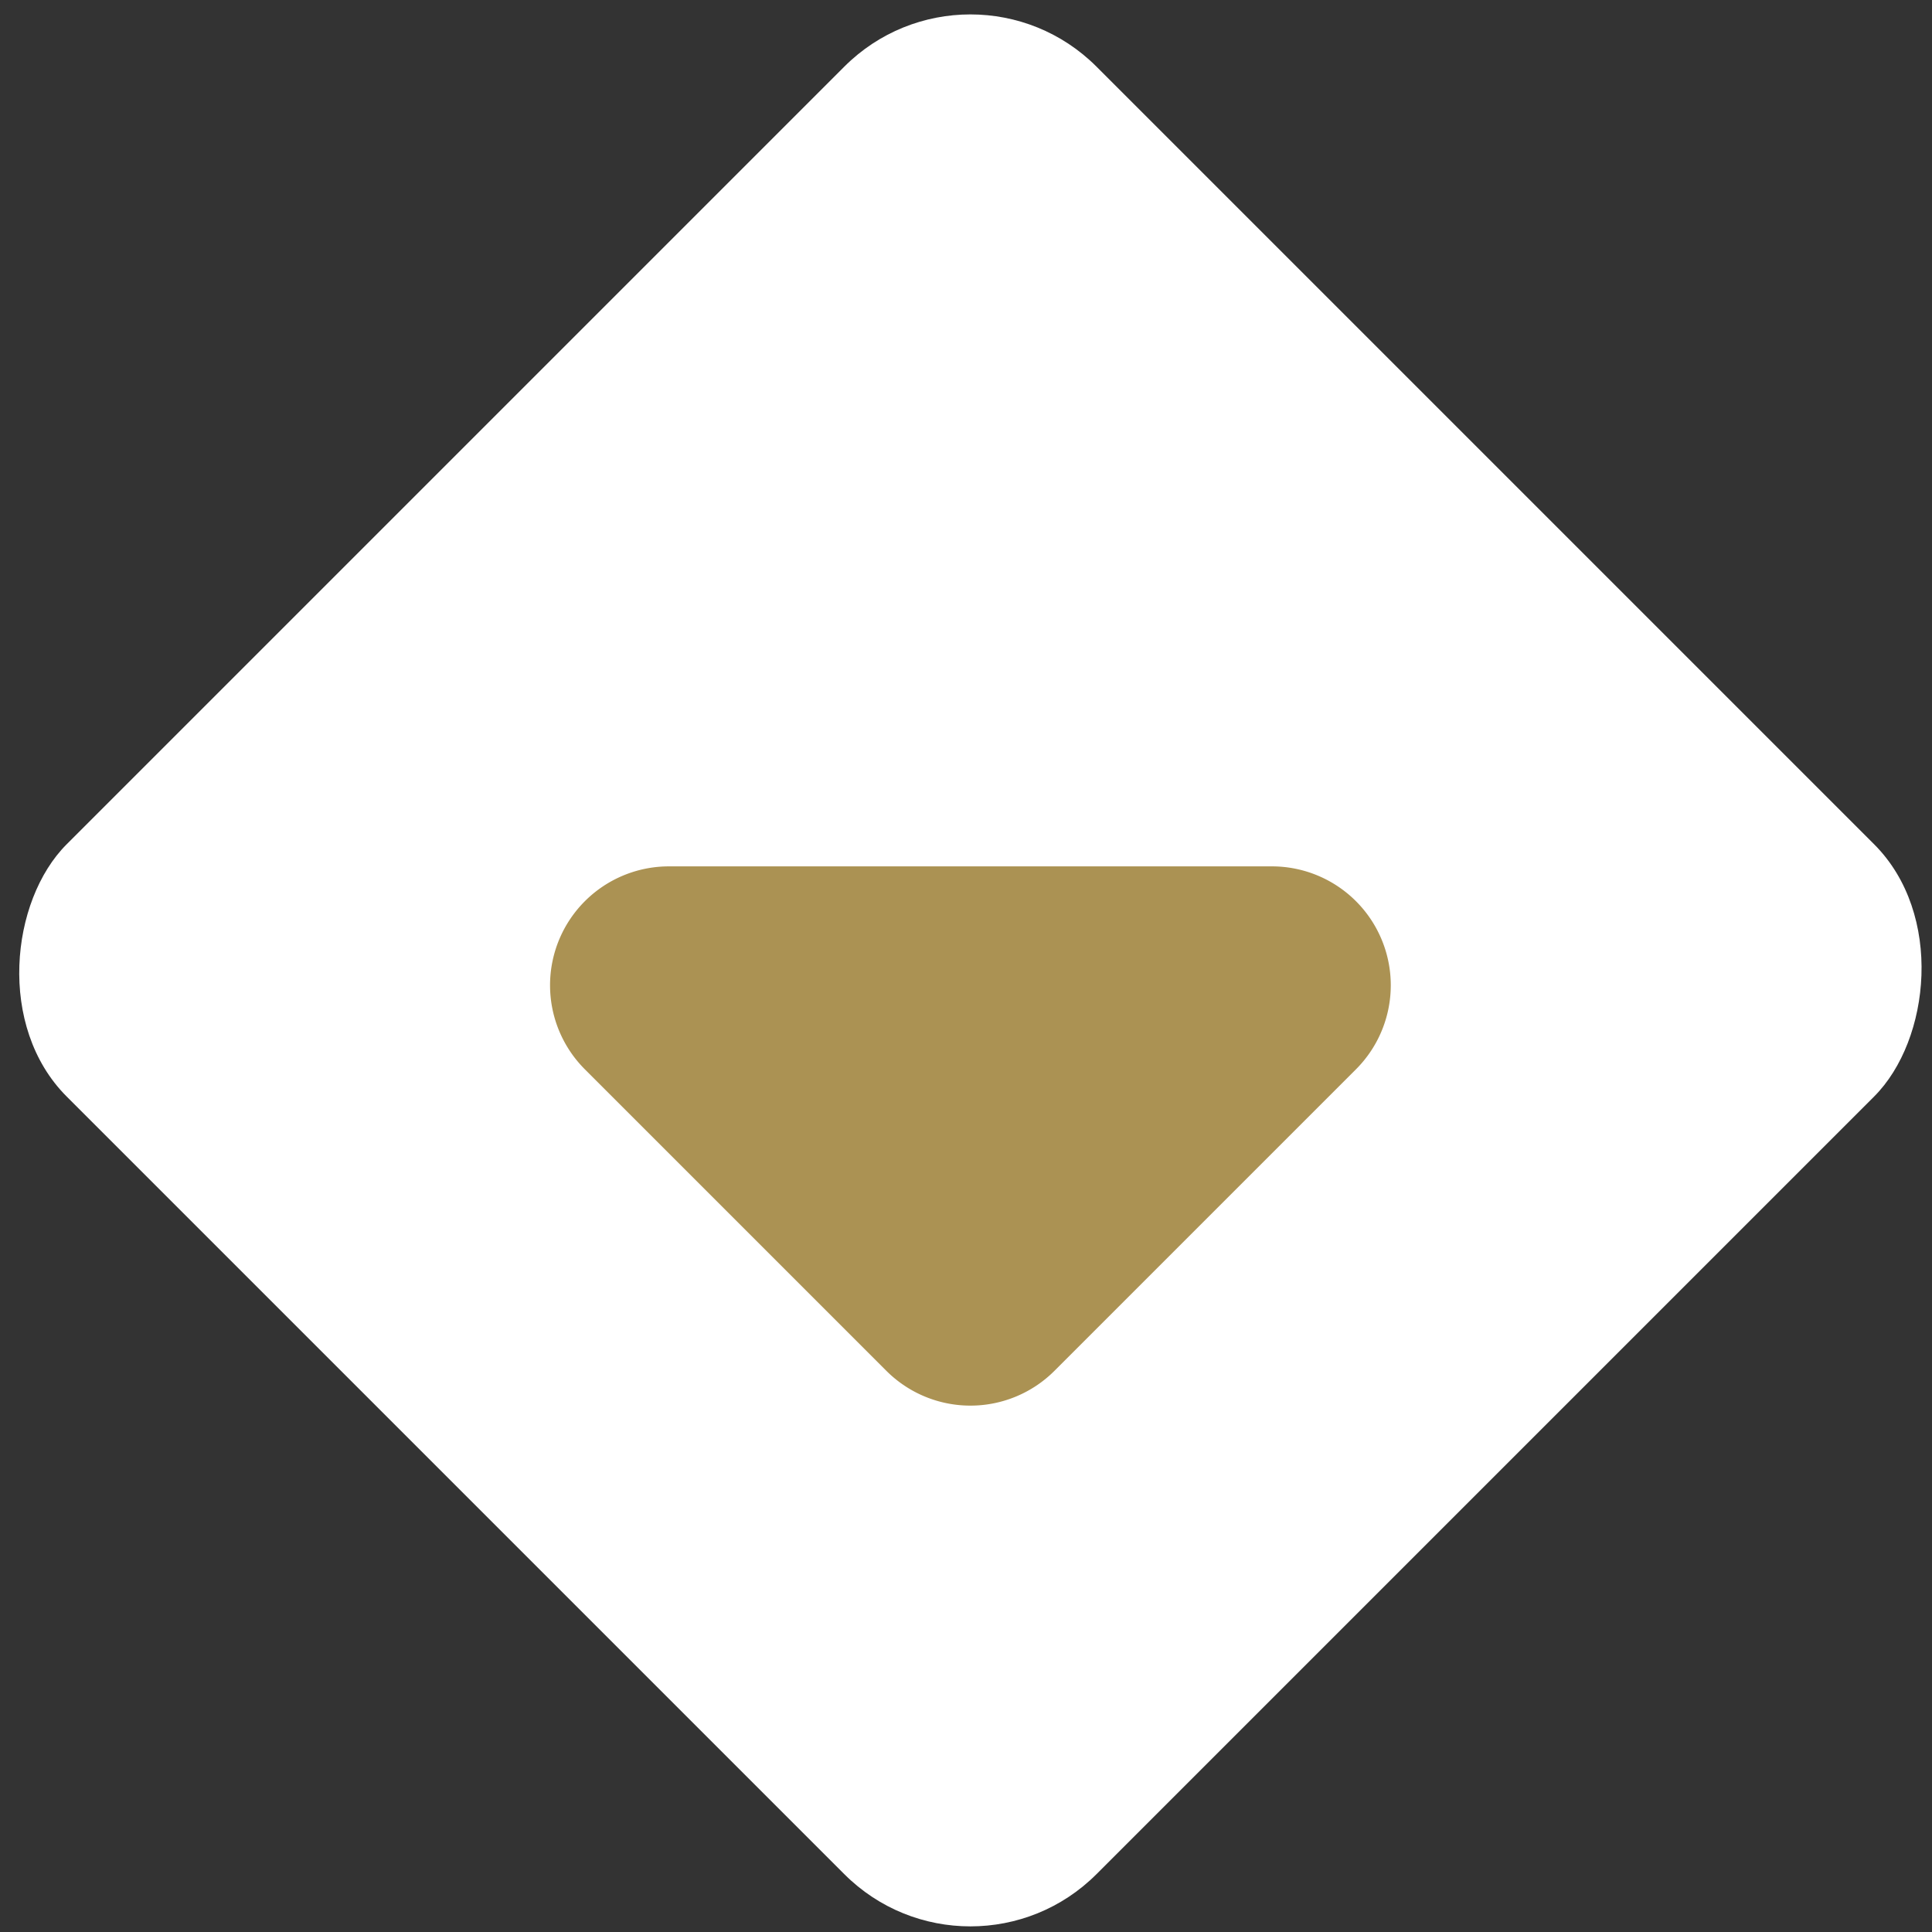
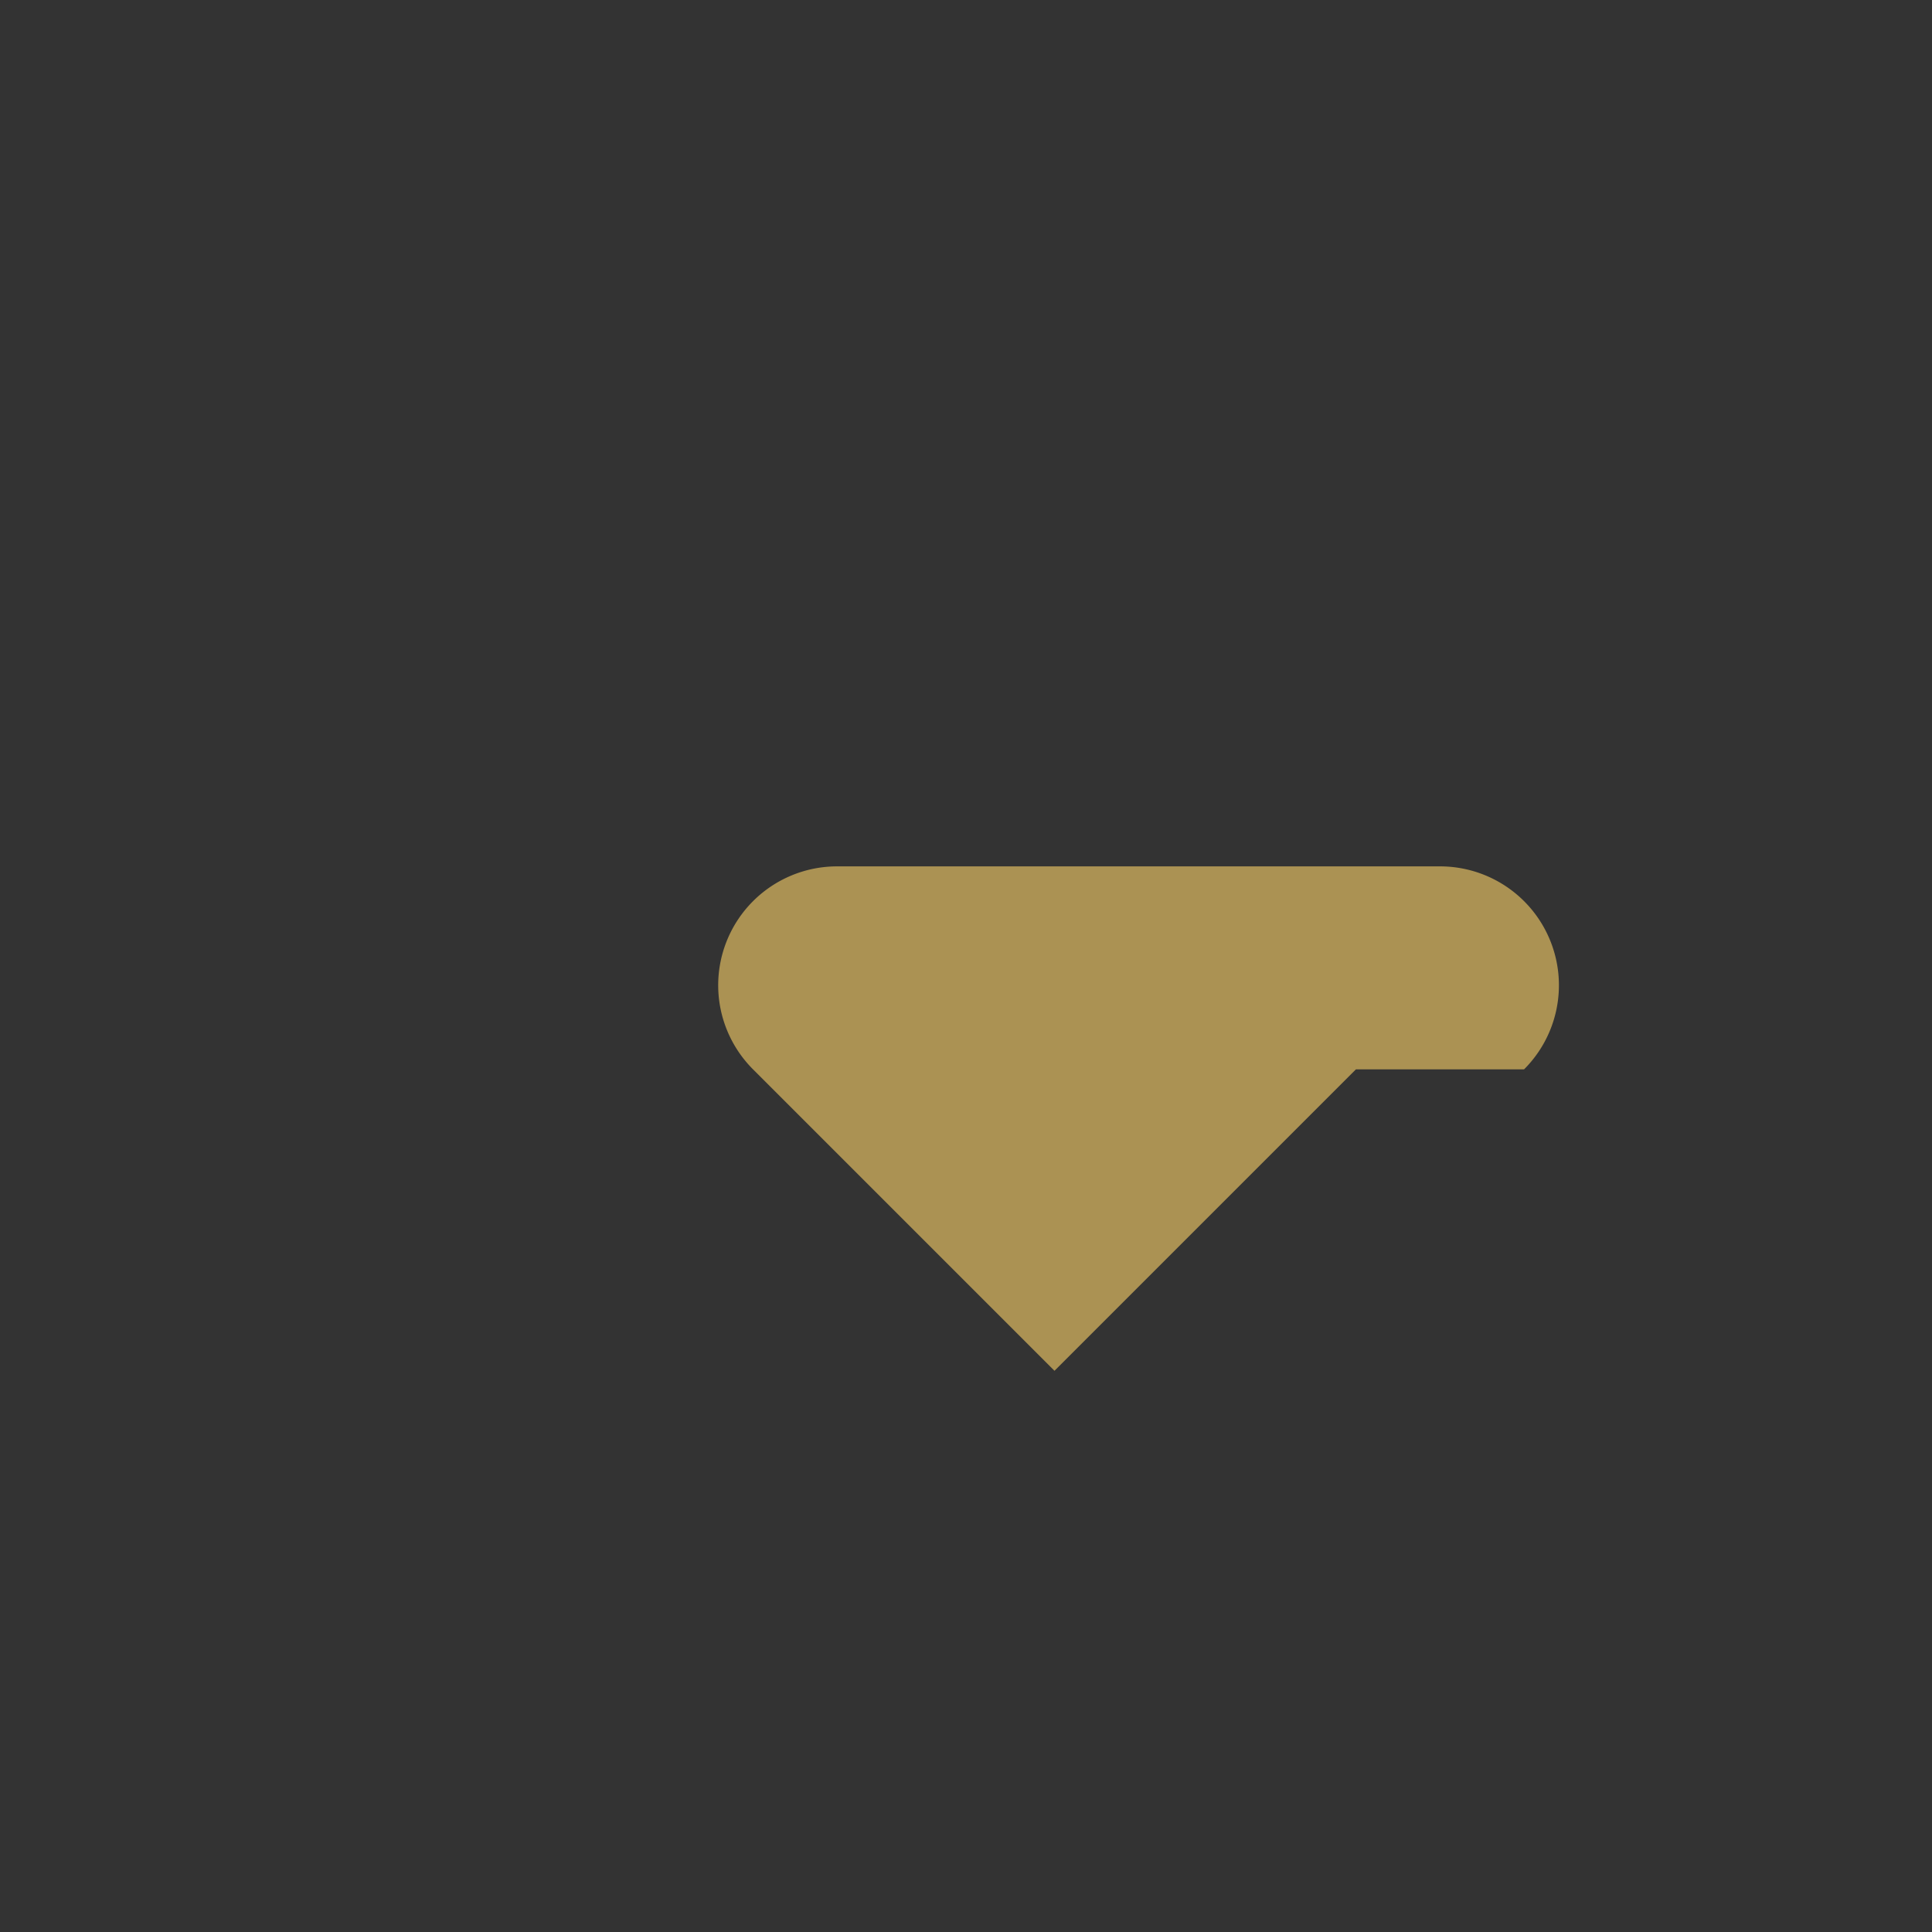
<svg xmlns="http://www.w3.org/2000/svg" width="65" height="65" viewBox="0 0 65 65">
  <rect x="0" y="0" width="65" height="65" fill="#333333" stroke="none" />
  <title>Rectangle</title>
  <g fill="none" fill-rule="evenodd" transform="translate(-349 -193)">
-     <rect width="49" height="49" x="357.148" y="201.148" fill="#FFF" rx="6" transform="rotate(45 381.648 225.648)" />
-     <path fill="#AB9253" d="M394.619 228.977l-10.142 10.142a4 4 0 0 1-5.657 0l-10.142-10.142a4 4 0 0 1 2.828-6.829h20.284a4 4 0 0 1 2.829 6.829z" />
+     <path fill="#AB9253" d="M394.619 228.977l-10.142 10.142l-10.142-10.142a4 4 0 0 1 2.828-6.829h20.284a4 4 0 0 1 2.829 6.829z" />
  </g>
</svg>